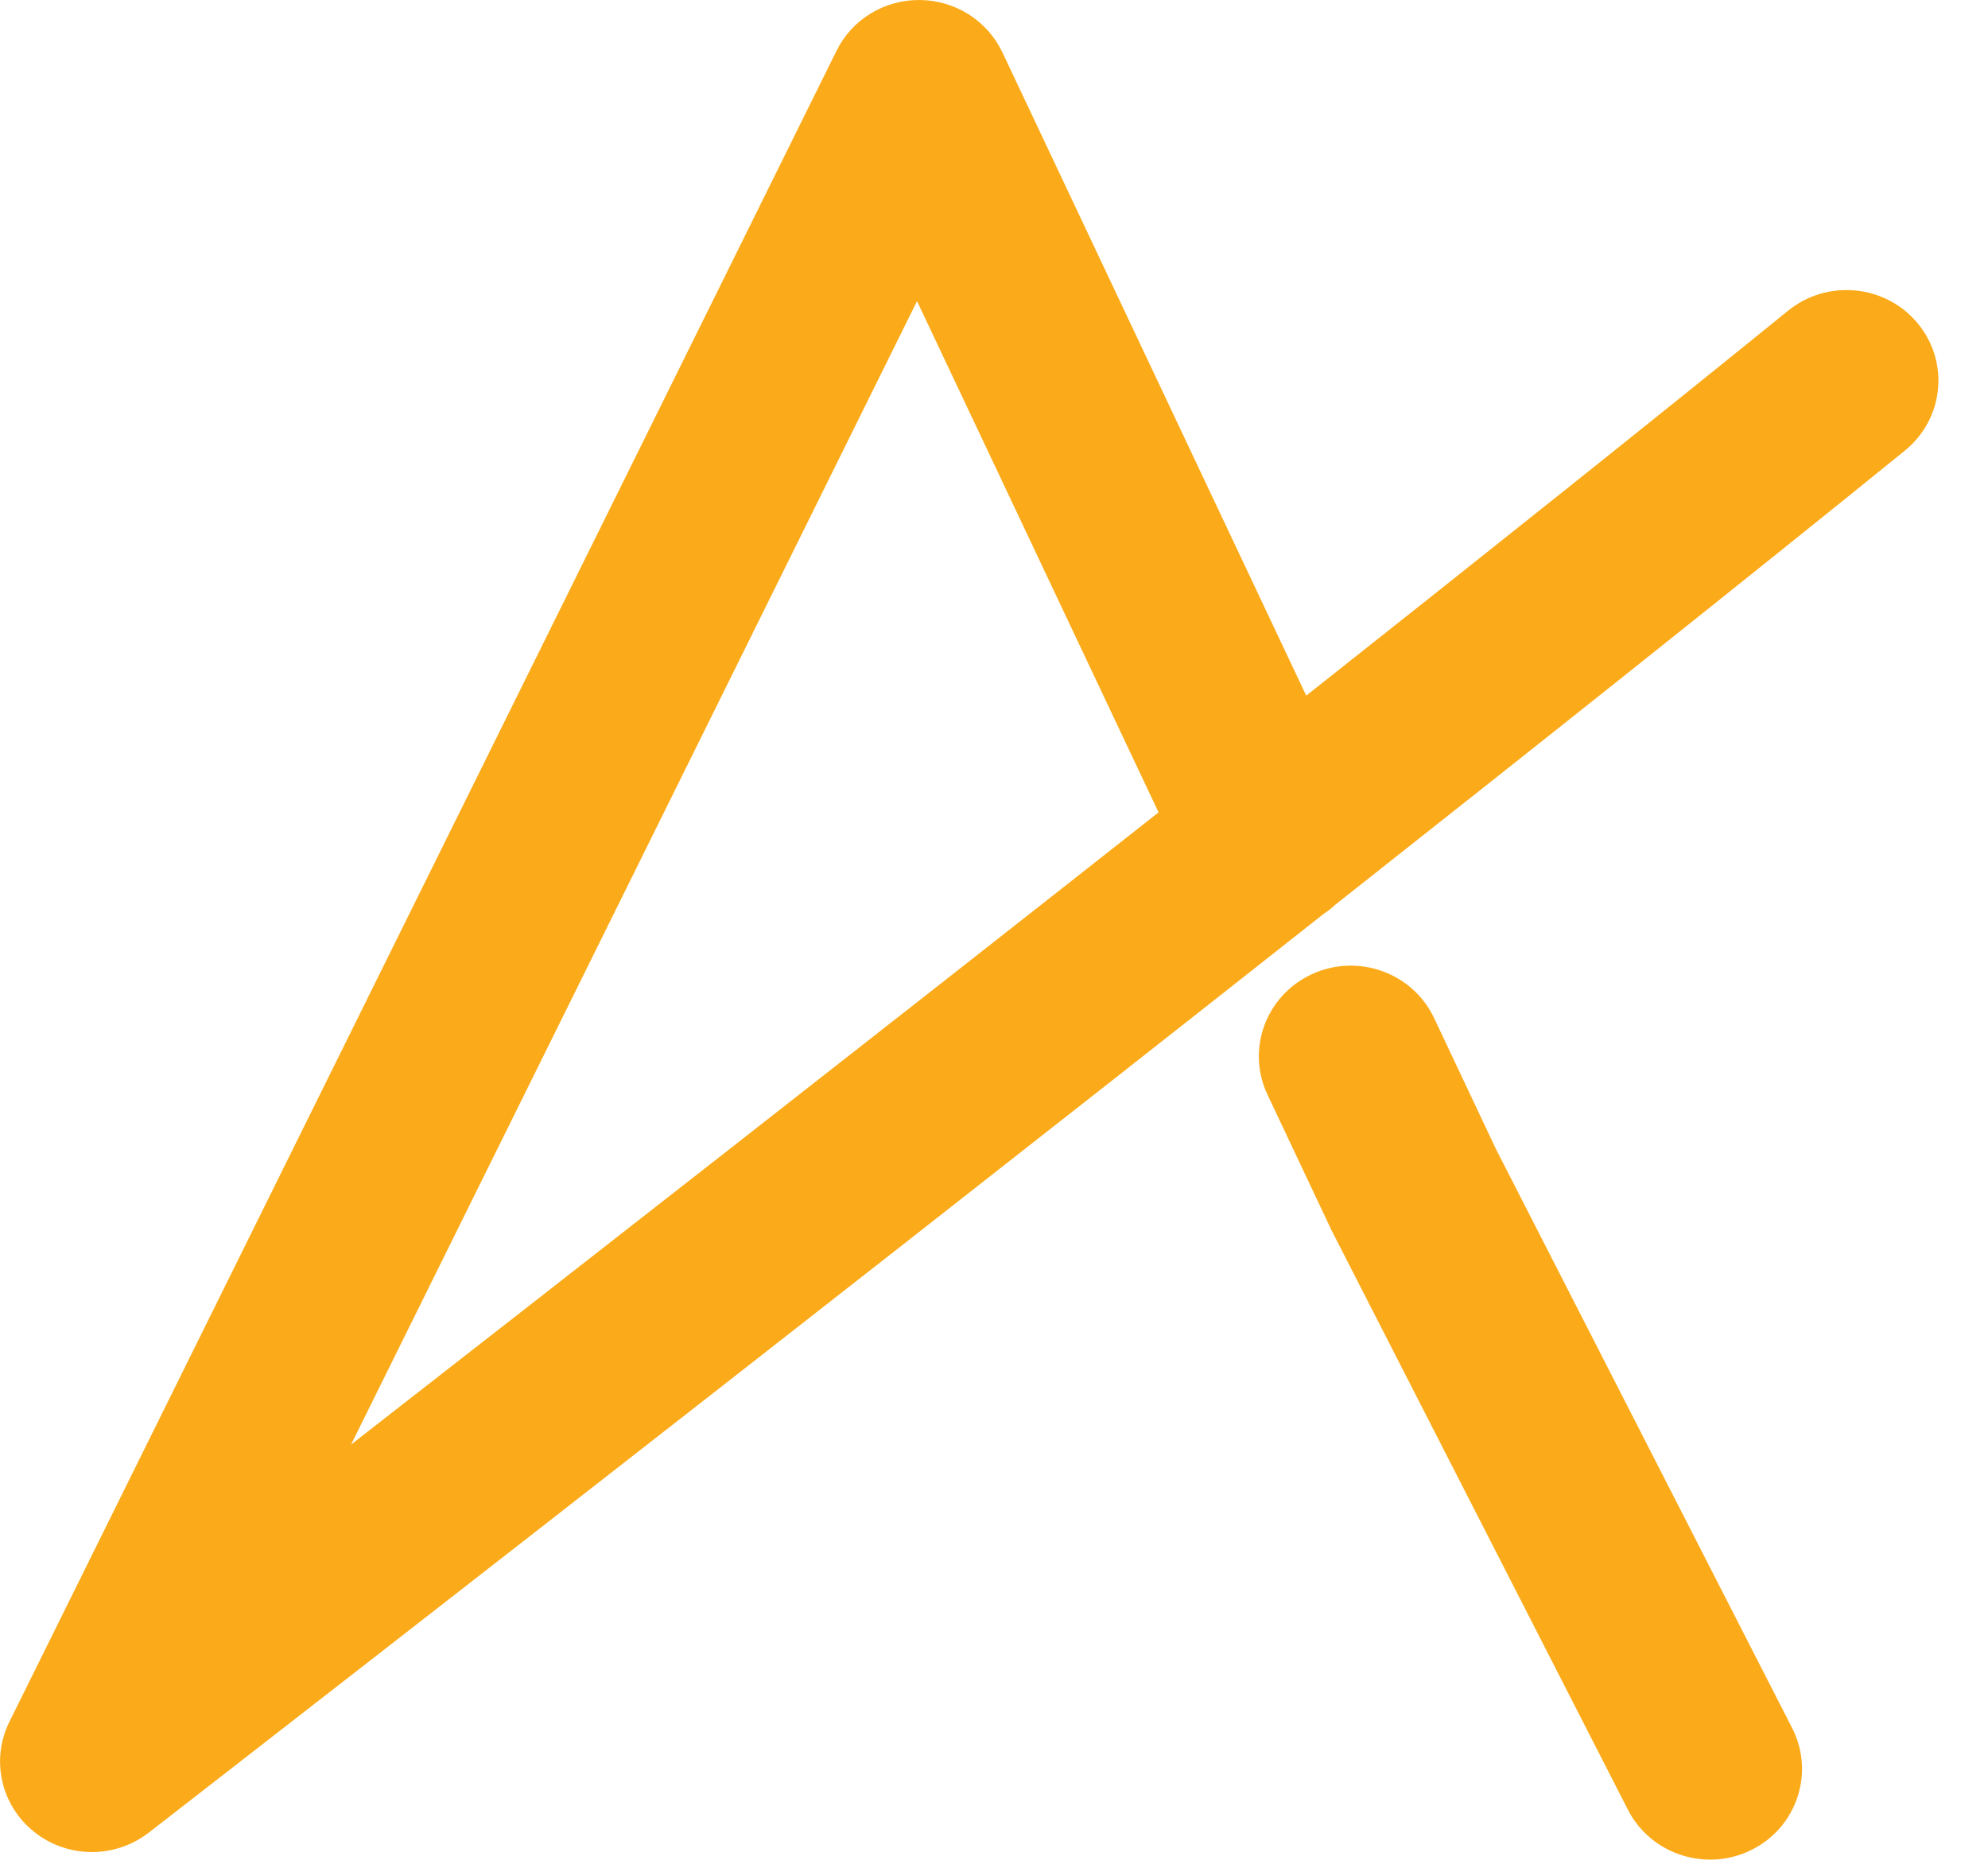
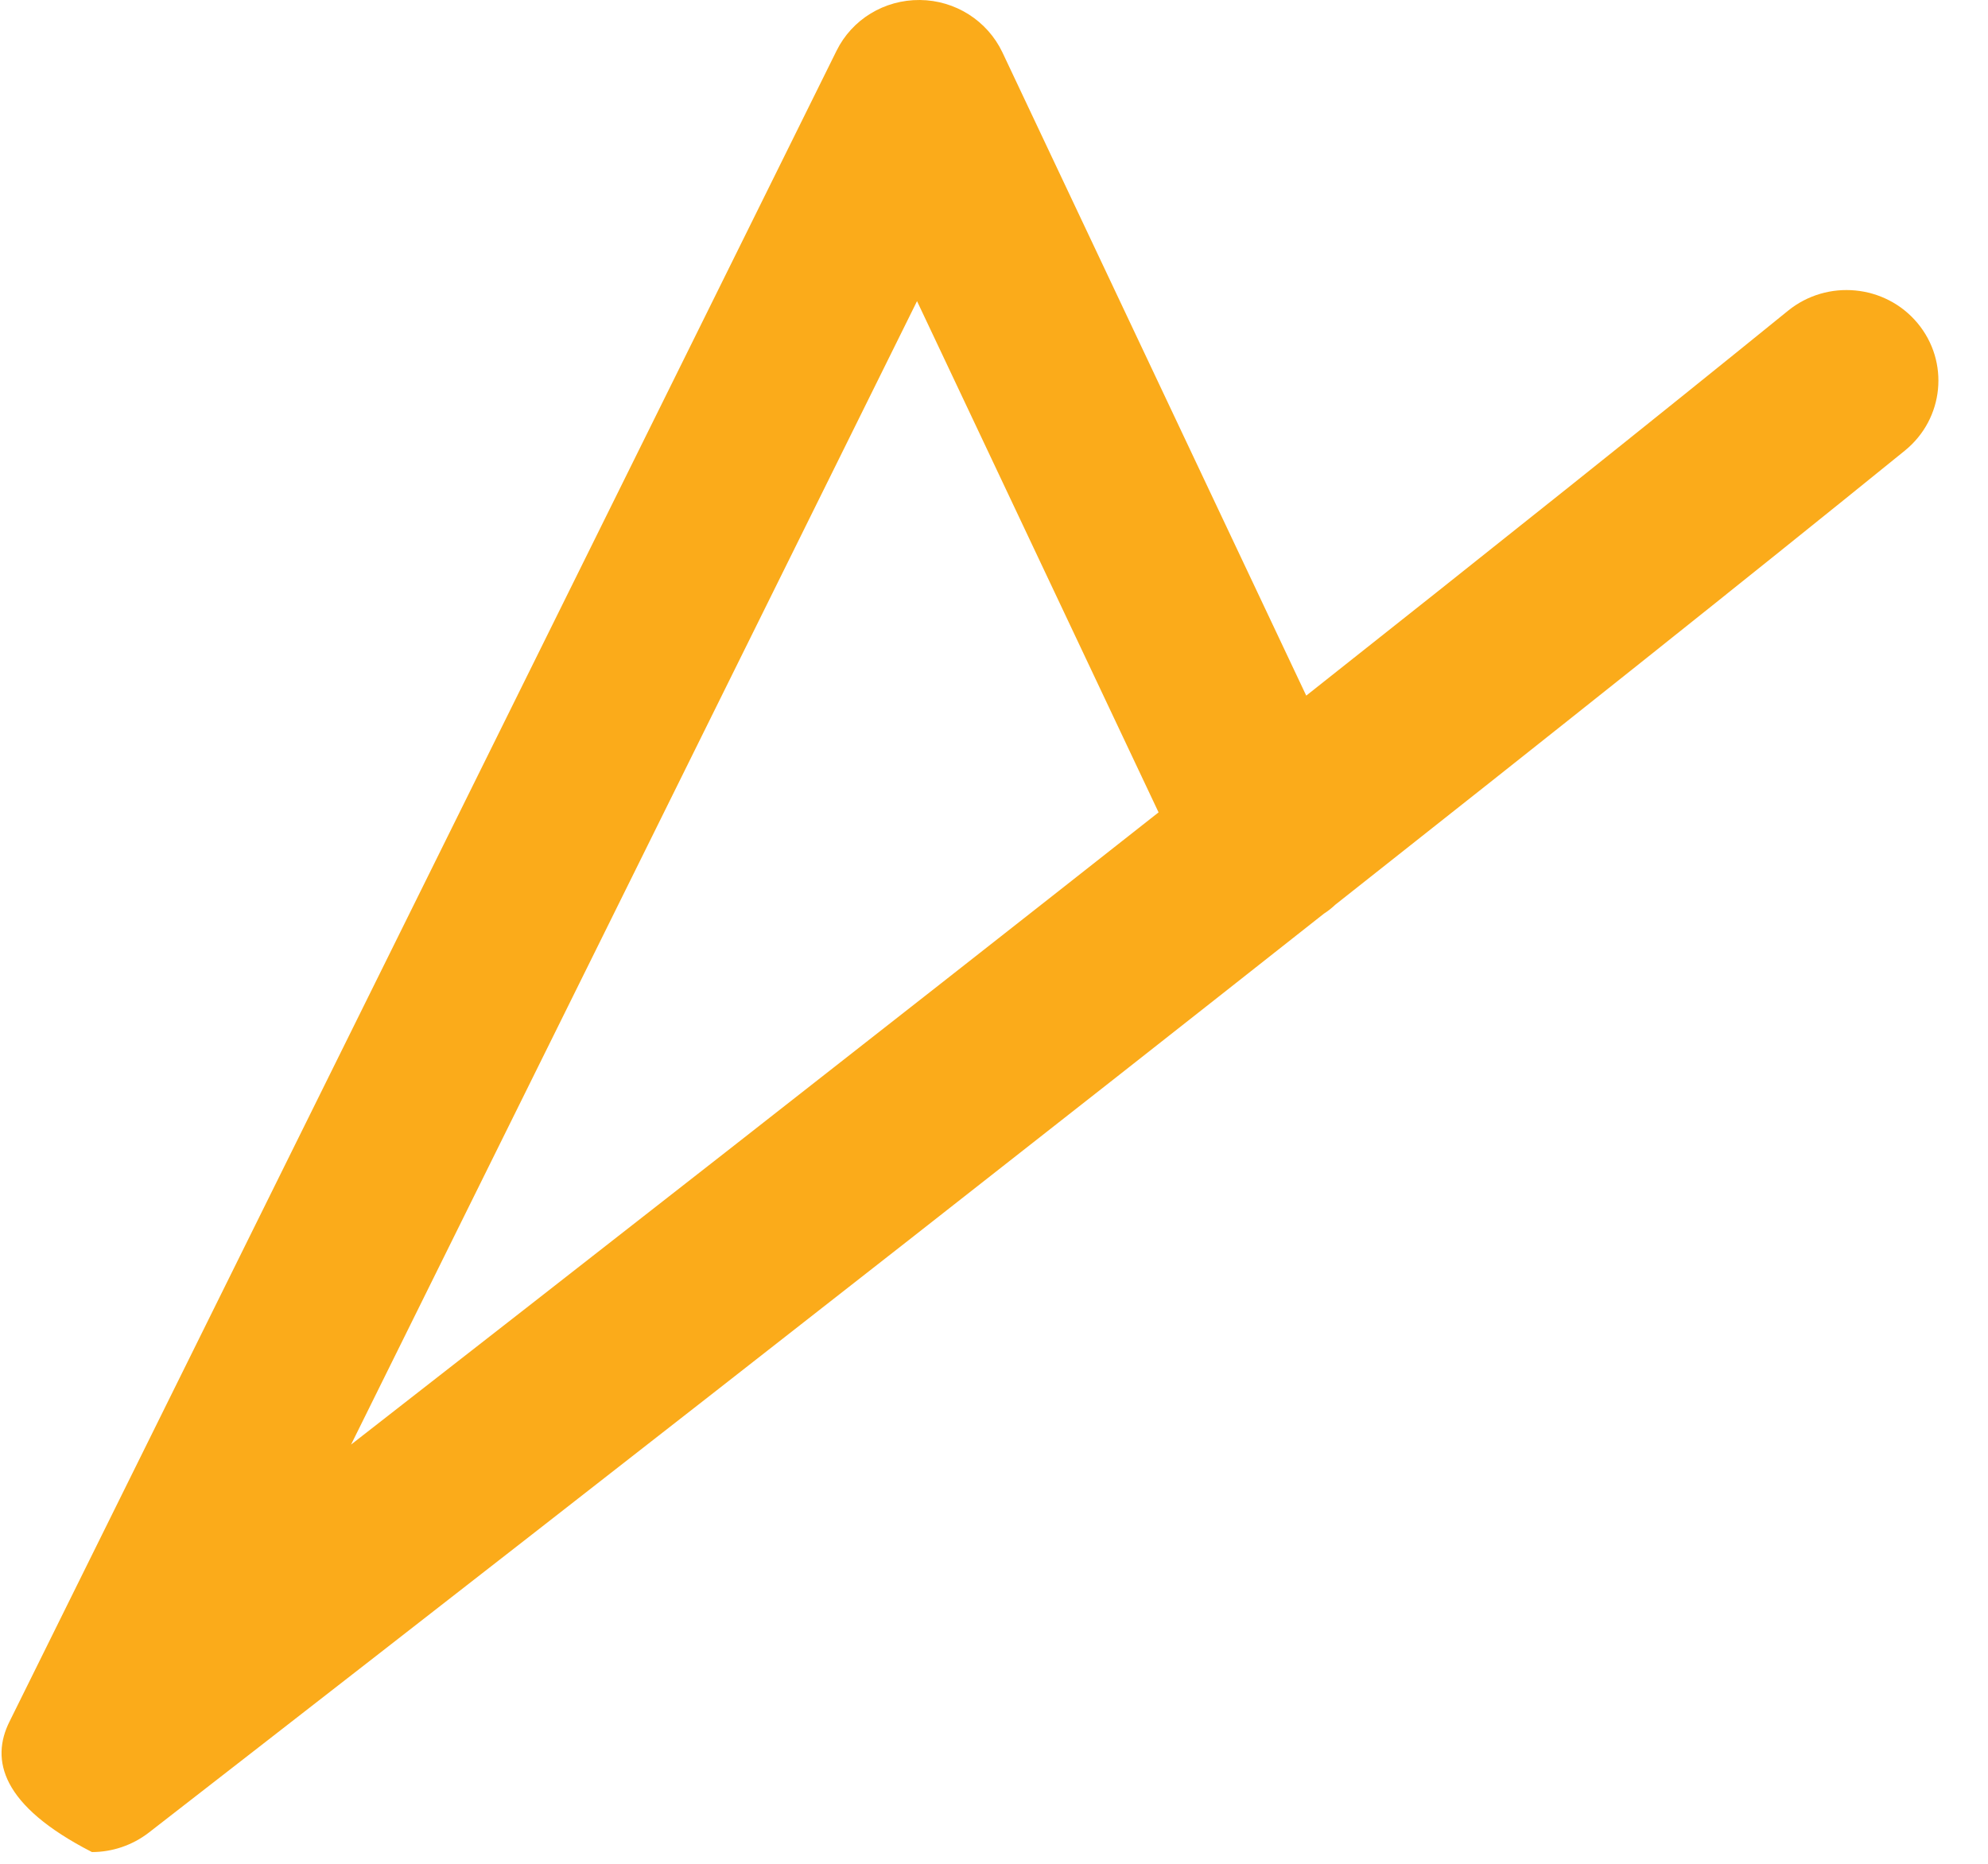
<svg xmlns="http://www.w3.org/2000/svg" width="32" height="30" viewBox="0 0 32 30" fill="none">
-   <path d="M1.48 29.811C1.151 29.811 0.822 29.704 0.551 29.487C0.014 29.06 -0.152 28.323 0.152 27.713L13.465 0.818C13.714 0.312 14.234 -0.005 14.807 5.30389e-05C15.378 0.005 15.893 0.334 16.135 0.842L21.026 11.197C23.92 8.908 26.636 6.743 28.783 5C29.414 4.49 30.345 4.578 30.865 5.2C31.384 5.823 31.293 6.74 30.662 7.253C28.166 9.277 24.907 11.869 21.493 14.563C21.437 14.616 21.377 14.664 21.311 14.706C12.414 21.731 2.531 29.391 2.394 29.499C2.125 29.706 1.801 29.811 1.48 29.811ZM14.761 4.847L5.651 23.252C9.149 20.526 13.99 16.747 18.649 13.076L14.761 4.847Z" fill="#FBAB1A" />
-   <path d="M27.528 29.933C26.986 29.933 26.466 29.64 26.205 29.132L21.427 19.791C21.42 19.776 21.413 19.764 21.408 19.75L20.402 17.619C20.056 16.889 20.378 16.021 21.118 15.68C21.858 15.339 22.738 15.656 23.084 16.386L24.08 18.496L28.848 27.816C29.215 28.536 28.923 29.414 28.193 29.776C27.98 29.883 27.753 29.933 27.528 29.933Z" fill="#FBAB1A" />
+   <path d="M1.48 29.811C0.014 29.06 -0.152 28.323 0.152 27.713L13.465 0.818C13.714 0.312 14.234 -0.005 14.807 5.30389e-05C15.378 0.005 15.893 0.334 16.135 0.842L21.026 11.197C23.92 8.908 26.636 6.743 28.783 5C29.414 4.49 30.345 4.578 30.865 5.2C31.384 5.823 31.293 6.74 30.662 7.253C28.166 9.277 24.907 11.869 21.493 14.563C21.437 14.616 21.377 14.664 21.311 14.706C12.414 21.731 2.531 29.391 2.394 29.499C2.125 29.706 1.801 29.811 1.48 29.811ZM14.761 4.847L5.651 23.252C9.149 20.526 13.99 16.747 18.649 13.076L14.761 4.847Z" fill="#FBAB1A" />
</svg>